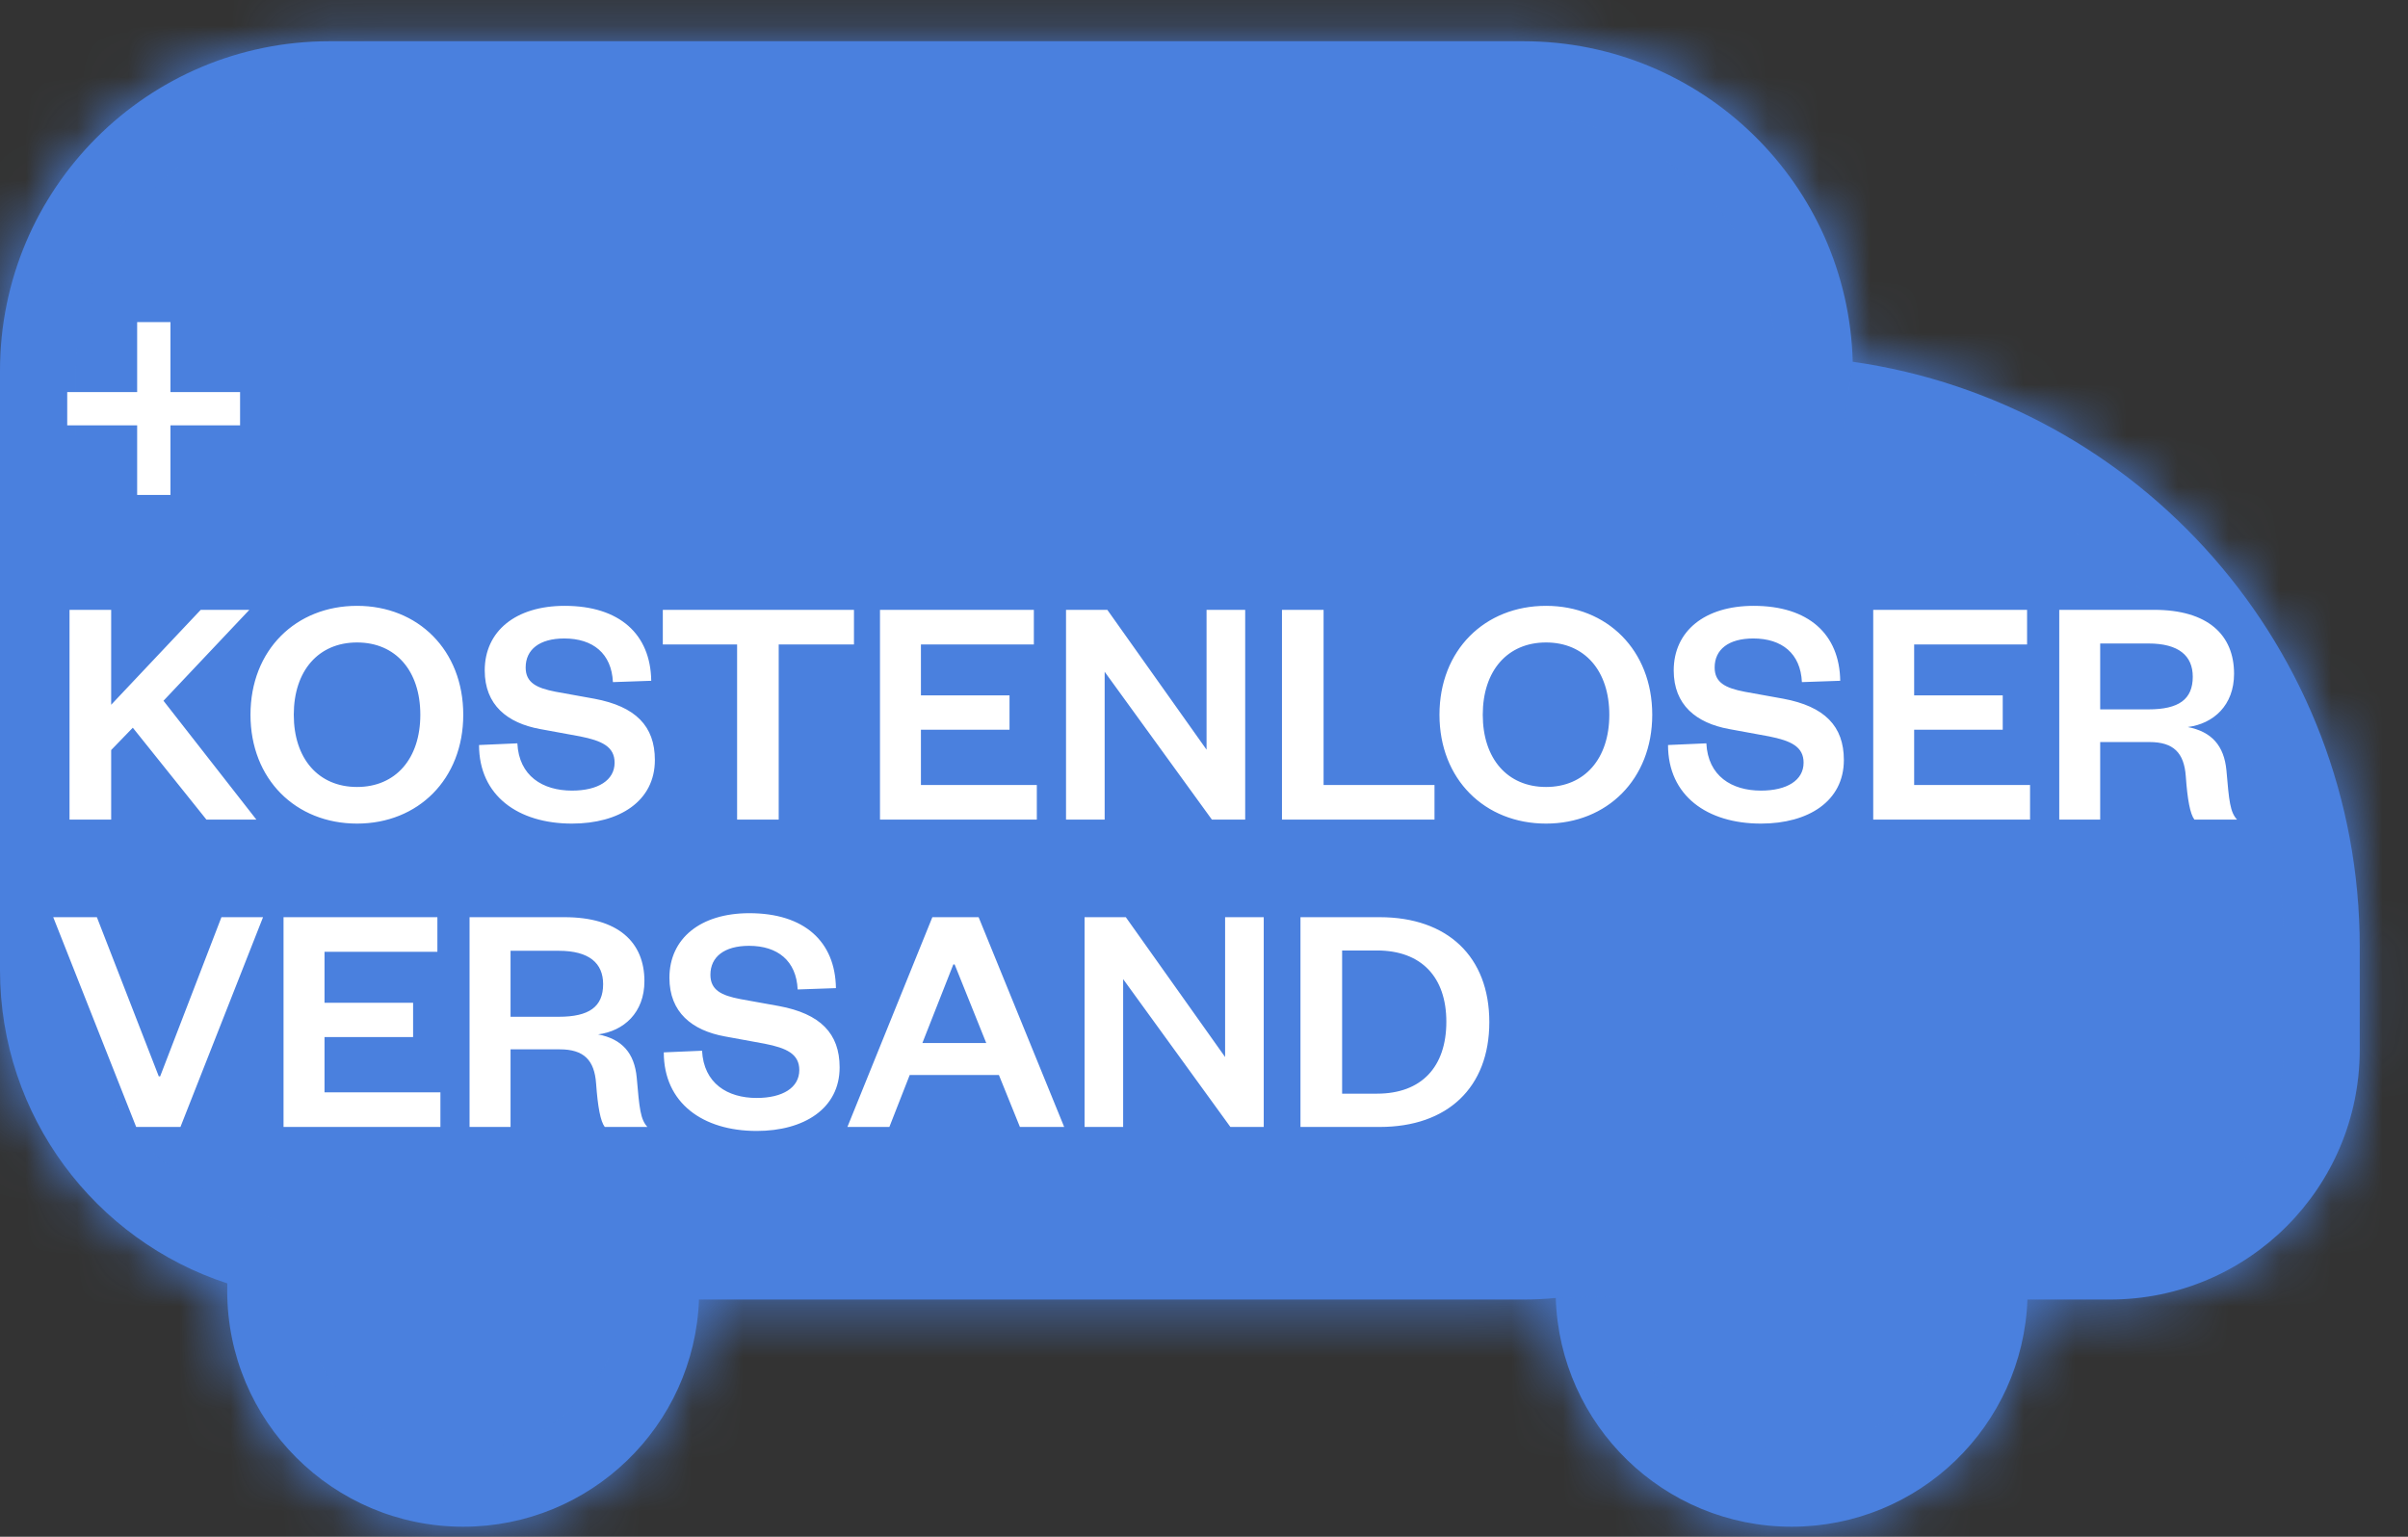
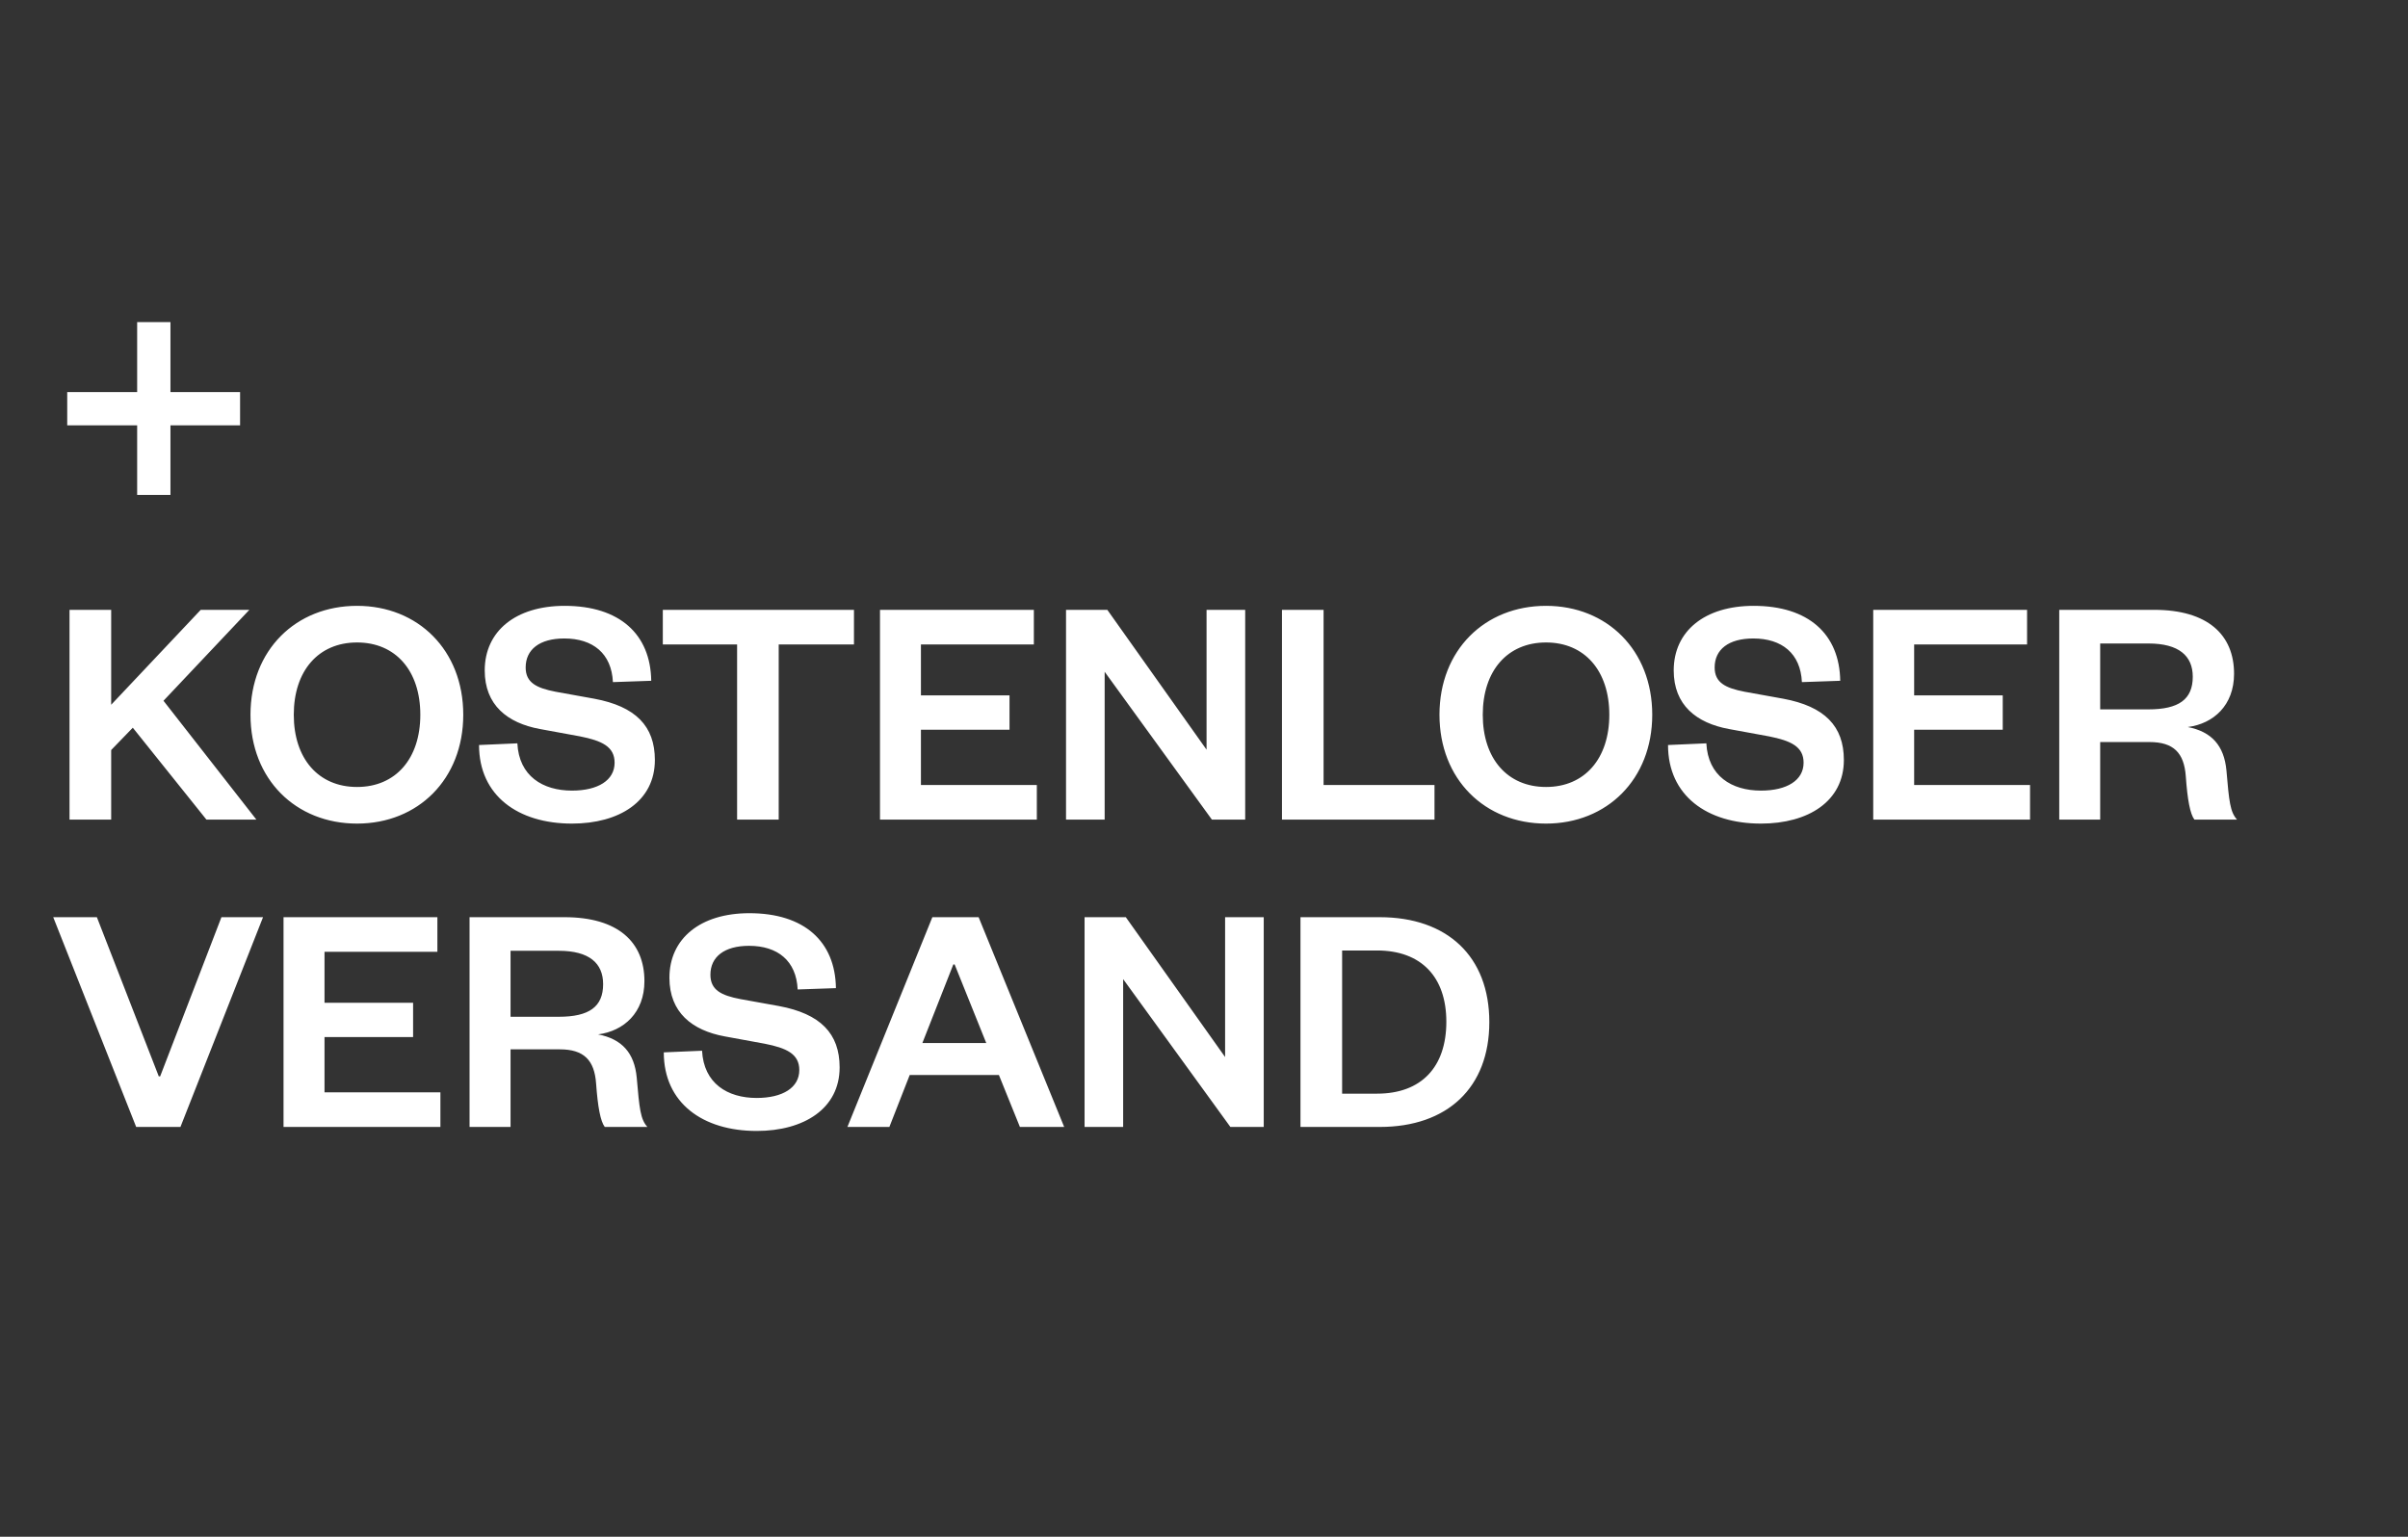
<svg xmlns="http://www.w3.org/2000/svg" fill="none" viewBox="0 0 47 30" height="30" width="47">
  <rect x="0" y="0" width="47" height="30" fill="#333333" stroke="none" />
  <mask fill="white" id="path-1-inside-1_1124_80362">
    <path d="M0 7.236C0 3.684 2.88 0.805 6.432 0.805H29.733C33.227 0.805 36.07 3.591 36.162 7.062C41.757 7.86 46.058 12.67 46.058 18.486V20.492C46.058 23.186 43.875 25.369 41.182 25.369H39.572C39.483 27.834 37.456 29.804 34.97 29.804C32.473 29.804 30.44 27.817 30.366 25.338C30.158 25.359 29.946 25.369 29.733 25.369H13.643C13.554 27.834 11.527 29.804 9.041 29.804C6.497 29.804 4.435 27.742 4.435 25.199C4.435 25.15 4.436 25.102 4.437 25.054C1.861 24.214 0 21.793 0 18.937V7.236Z" clip-rule="evenodd" fill-rule="evenodd" />
  </mask>
-   <path fill="#4A80DE" d="M0 7.236C0 3.684 2.88 0.805 6.432 0.805H29.733C33.227 0.805 36.07 3.591 36.162 7.062C41.757 7.86 46.058 12.67 46.058 18.486V20.492C46.058 23.186 43.875 25.369 41.182 25.369H39.572C39.483 27.834 37.456 29.804 34.97 29.804C32.473 29.804 30.44 27.817 30.366 25.338C30.158 25.359 29.946 25.369 29.733 25.369H13.643C13.554 27.834 11.527 29.804 9.041 29.804C6.497 29.804 4.435 27.742 4.435 25.199C4.435 25.15 4.436 25.102 4.437 25.054C1.861 24.214 0 21.793 0 18.937V7.236Z" clip-rule="evenodd" fill-rule="evenodd" />
-   <path mask="url(#path-1-inside-1_1124_80362)" fill="#4A80DE" d="M36.162 7.062L34.678 7.102L34.712 8.355L35.953 8.531L36.162 7.062ZM39.572 25.369V23.885H38.141L38.089 25.315L39.572 25.369ZM30.366 25.338L31.85 25.294L31.802 23.707L30.222 23.861L30.366 25.338ZM13.643 25.369V23.885H12.212L12.16 25.315L13.643 25.369ZM4.437 25.054L5.921 25.1L5.955 23.987L4.897 23.643L4.437 25.054ZM6.432 -0.68C2.06 -0.68 -1.484 2.865 -1.484 7.236H1.484C1.484 4.504 3.699 2.289 6.432 2.289V-0.68ZM29.733 -0.68H6.432V2.289H29.733V-0.68ZM37.646 7.023C37.532 2.749 34.033 -0.68 29.733 -0.68V2.289C32.42 2.289 34.607 4.432 34.678 7.102L37.646 7.023ZM47.543 18.486C47.543 11.921 42.687 6.493 36.372 5.593L35.953 8.531C40.826 9.226 44.574 13.42 44.574 18.486H47.543ZM47.543 20.492V18.486H44.574V20.492H47.543ZM41.182 26.853C44.695 26.853 47.543 24.006 47.543 20.492H44.574C44.574 22.366 43.055 23.885 41.182 23.885V26.853ZM39.572 26.853H41.182V23.885H39.572V26.853ZM38.089 25.315C38.028 26.985 36.655 28.32 34.97 28.32V31.289C38.258 31.289 40.937 28.683 41.056 25.423L38.089 25.315ZM34.97 28.32C33.278 28.32 31.9 26.973 31.85 25.294L28.882 25.383C28.98 28.661 31.668 31.289 34.97 31.289V28.32ZM29.733 26.853C29.995 26.853 30.254 26.84 30.51 26.816L30.222 23.861C30.061 23.877 29.898 23.885 29.733 23.885V26.853ZM13.643 26.853H29.733V23.885H13.643V26.853ZM9.041 31.289C12.329 31.289 15.008 28.683 15.127 25.423L12.16 25.315C12.099 26.985 10.726 28.32 9.041 28.32V31.289ZM2.951 25.199C2.951 28.562 5.677 31.289 9.041 31.289V28.32C7.317 28.32 5.919 26.922 5.919 25.199H2.951ZM2.953 25.008C2.952 25.071 2.951 25.135 2.951 25.199H5.919C5.919 25.166 5.92 25.133 5.921 25.1L2.953 25.008ZM-1.484 18.937C-1.484 22.454 0.809 25.432 3.977 26.465L4.897 23.643C2.914 22.996 1.484 21.132 1.484 18.937H-1.484ZM-1.484 7.236V18.937H1.484V7.236H-1.484Z" />
  <path fill="white" d="M2.677 6.288H3.327L3.327 7.654H4.686L4.686 8.303H3.327L3.327 9.662H2.677L2.677 8.303H1.312L1.312 7.654H2.677L2.677 6.288ZM5.004 16H4.029L2.592 14.206L2.17 14.642L2.17 16H1.357L1.357 11.905H2.17L2.17 13.758L3.918 11.905H4.867L3.191 13.68L5.004 16ZM9.042 13.953C9.042 15.213 8.158 16.078 6.969 16.078C5.773 16.078 4.889 15.213 4.889 13.953C4.889 12.691 5.773 11.827 6.969 11.827C8.158 11.827 9.042 12.691 9.042 13.953ZM8.204 13.953C8.204 13.095 7.723 12.542 6.969 12.542C6.215 12.542 5.734 13.095 5.734 13.953C5.734 14.81 6.215 15.363 6.969 15.363C7.723 15.363 8.204 14.81 8.204 13.953ZM9.35 14.544L10.098 14.511C10.13 15.149 10.592 15.434 11.164 15.434C11.671 15.434 11.996 15.233 11.996 14.889C11.996 14.576 11.749 14.46 11.32 14.375L10.54 14.232C9.903 14.115 9.461 13.764 9.461 13.088C9.461 12.321 10.065 11.827 11.021 11.827C12.093 11.827 12.698 12.38 12.711 13.29L11.963 13.316C11.937 12.757 11.573 12.464 11.014 12.464C10.533 12.464 10.26 12.678 10.26 13.03C10.26 13.329 10.475 13.432 10.845 13.504L11.599 13.64C12.405 13.79 12.782 14.174 12.782 14.836C12.782 15.643 12.087 16.078 11.164 16.078C10.111 16.078 9.35 15.532 9.35 14.544ZM15.199 16H14.387L14.387 12.581H12.937L12.937 11.905H16.668L16.668 12.581H15.199L15.199 16ZM20.237 15.324L20.237 16H17.176L17.176 11.905H20.179L20.179 12.581H17.975L17.975 13.575H19.704L19.704 14.245H17.975L17.975 15.324H20.237ZM21.613 11.905L23.55 14.635L23.55 11.905H24.304L24.304 16H23.654L21.561 13.114L21.561 16H20.807L20.807 11.905H21.613ZM25.022 11.905H25.834L25.834 15.324H27.999L27.999 16H25.022L25.022 11.905ZM32.249 13.953C32.249 15.213 31.365 16.078 30.176 16.078C28.98 16.078 28.096 15.213 28.096 13.953C28.096 12.691 28.98 11.827 30.176 11.827C31.365 11.827 32.249 12.691 32.249 13.953ZM31.411 13.953C31.411 13.095 30.93 12.542 30.176 12.542C29.422 12.542 28.941 13.095 28.941 13.953C28.941 14.81 29.422 15.363 30.176 15.363C30.93 15.363 31.411 14.81 31.411 13.953ZM32.557 14.544L33.305 14.511C33.337 15.149 33.799 15.434 34.371 15.434C34.878 15.434 35.203 15.233 35.203 14.889C35.203 14.576 34.956 14.46 34.527 14.375L33.747 14.232C33.11 14.115 32.668 13.764 32.668 13.088C32.668 12.321 33.272 11.827 34.228 11.827C35.3 11.827 35.905 12.38 35.918 13.29L35.17 13.316C35.144 12.757 34.78 12.464 34.221 12.464C33.74 12.464 33.467 12.678 33.467 13.03C33.467 13.329 33.682 13.432 34.052 13.504L34.806 13.64C35.612 13.79 35.989 14.174 35.989 14.836C35.989 15.643 35.294 16.078 34.371 16.078C33.318 16.078 32.557 15.532 32.557 14.544ZM39.623 15.324L39.623 16H36.562L36.562 11.905H39.565L39.565 12.581H37.361L37.361 13.575H39.09L39.09 14.245H37.361L37.361 15.324H39.623ZM43.663 16H42.831C42.747 15.889 42.695 15.61 42.663 15.155C42.63 14.694 42.422 14.486 41.954 14.486H40.992L40.992 16H40.193L40.193 11.905H42.045C43.092 11.905 43.605 12.393 43.605 13.153C43.605 13.771 43.202 14.128 42.702 14.193C43.169 14.284 43.41 14.557 43.456 15.038C43.508 15.643 43.527 15.851 43.663 16ZM40.992 13.848H41.934C42.526 13.848 42.799 13.653 42.799 13.211C42.799 12.802 42.526 12.562 41.934 12.562H40.992L40.992 13.848ZM3.522 22H2.658L1.039 17.905H1.891L3.099 21.012H3.126L4.322 17.905H5.134L3.522 22ZM8.596 21.324L8.596 22H5.534L5.534 17.905H8.537L8.537 18.581H6.334L6.334 19.576H8.063L8.063 20.245H6.334L6.334 21.324H8.596ZM12.636 22H11.804C11.72 21.89 11.668 21.61 11.635 21.155C11.603 20.694 11.395 20.485 10.927 20.485H9.965L9.965 22H9.165L9.165 17.905H11.018C12.064 17.905 12.578 18.392 12.578 19.153C12.578 19.77 12.175 20.128 11.674 20.193C12.142 20.284 12.383 20.557 12.428 21.038C12.48 21.642 12.5 21.851 12.636 22ZM9.965 19.849H10.907C11.499 19.849 11.772 19.654 11.772 19.212C11.772 18.802 11.499 18.561 10.907 18.561H9.965L9.965 19.849ZM12.956 20.544L13.703 20.512C13.736 21.148 14.197 21.434 14.769 21.434C15.276 21.434 15.601 21.233 15.601 20.889C15.601 20.576 15.354 20.459 14.925 20.375L14.145 20.232C13.508 20.115 13.066 19.764 13.066 19.088C13.066 18.321 13.671 17.827 14.626 17.827C15.699 17.827 16.303 18.38 16.316 19.29L15.569 19.316C15.543 18.756 15.179 18.464 14.62 18.464C14.139 18.464 13.866 18.678 13.866 19.029C13.866 19.328 14.08 19.433 14.451 19.504L15.205 19.64C16.011 19.79 16.388 20.174 16.388 20.837C16.388 21.642 15.692 22.078 14.769 22.078C13.716 22.078 12.956 21.532 12.956 20.544ZM18.198 17.905H19.101L20.771 22H19.907L19.497 20.986H17.756L17.359 22H16.54L18.198 17.905ZM18.607 18.828L18.003 20.362H19.25L18.633 18.828H18.607ZM21.974 17.905L23.912 20.635L23.912 17.905H24.666L24.666 22H24.015L21.922 19.114L21.922 22H21.169L21.169 17.905H21.974ZM26.196 21.35H26.878C27.743 21.35 28.23 20.83 28.23 19.946C28.23 19.075 27.743 18.555 26.878 18.555H26.196L26.196 21.35ZM25.383 22L25.383 17.905H26.93C28.25 17.905 29.069 18.672 29.069 19.953C29.069 21.233 28.25 22 26.93 22H25.383Z" />
</svg>